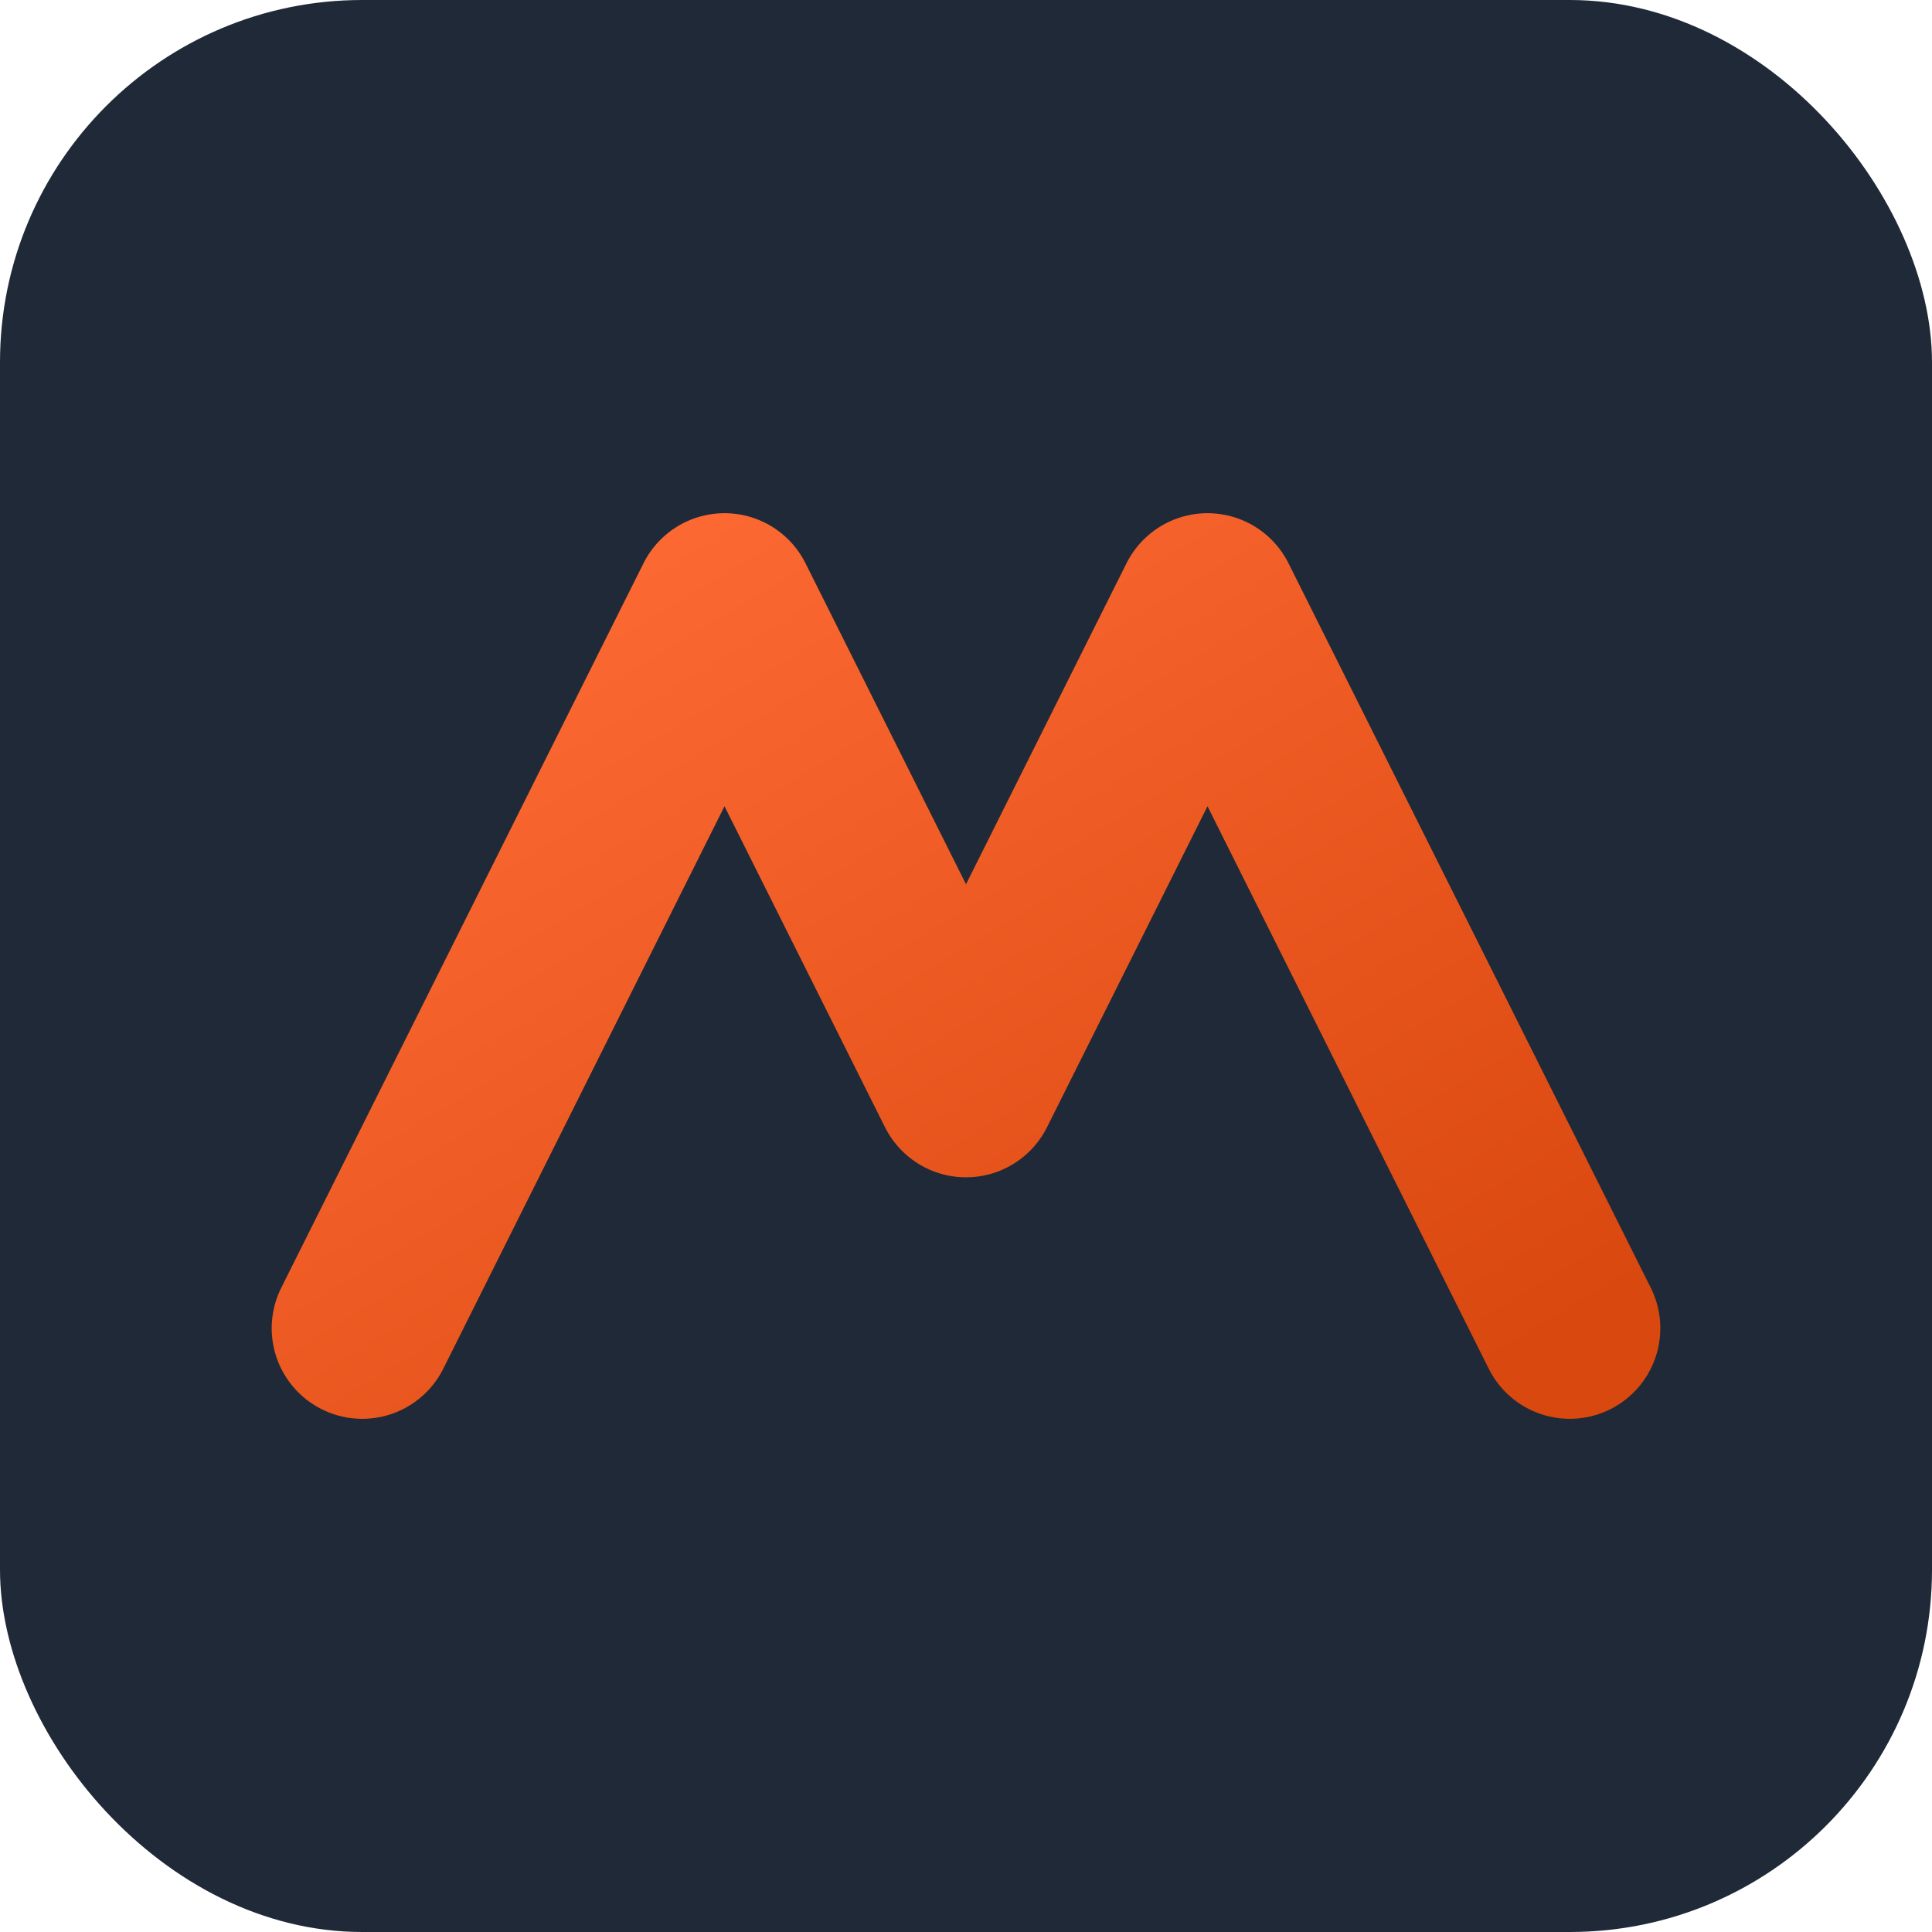
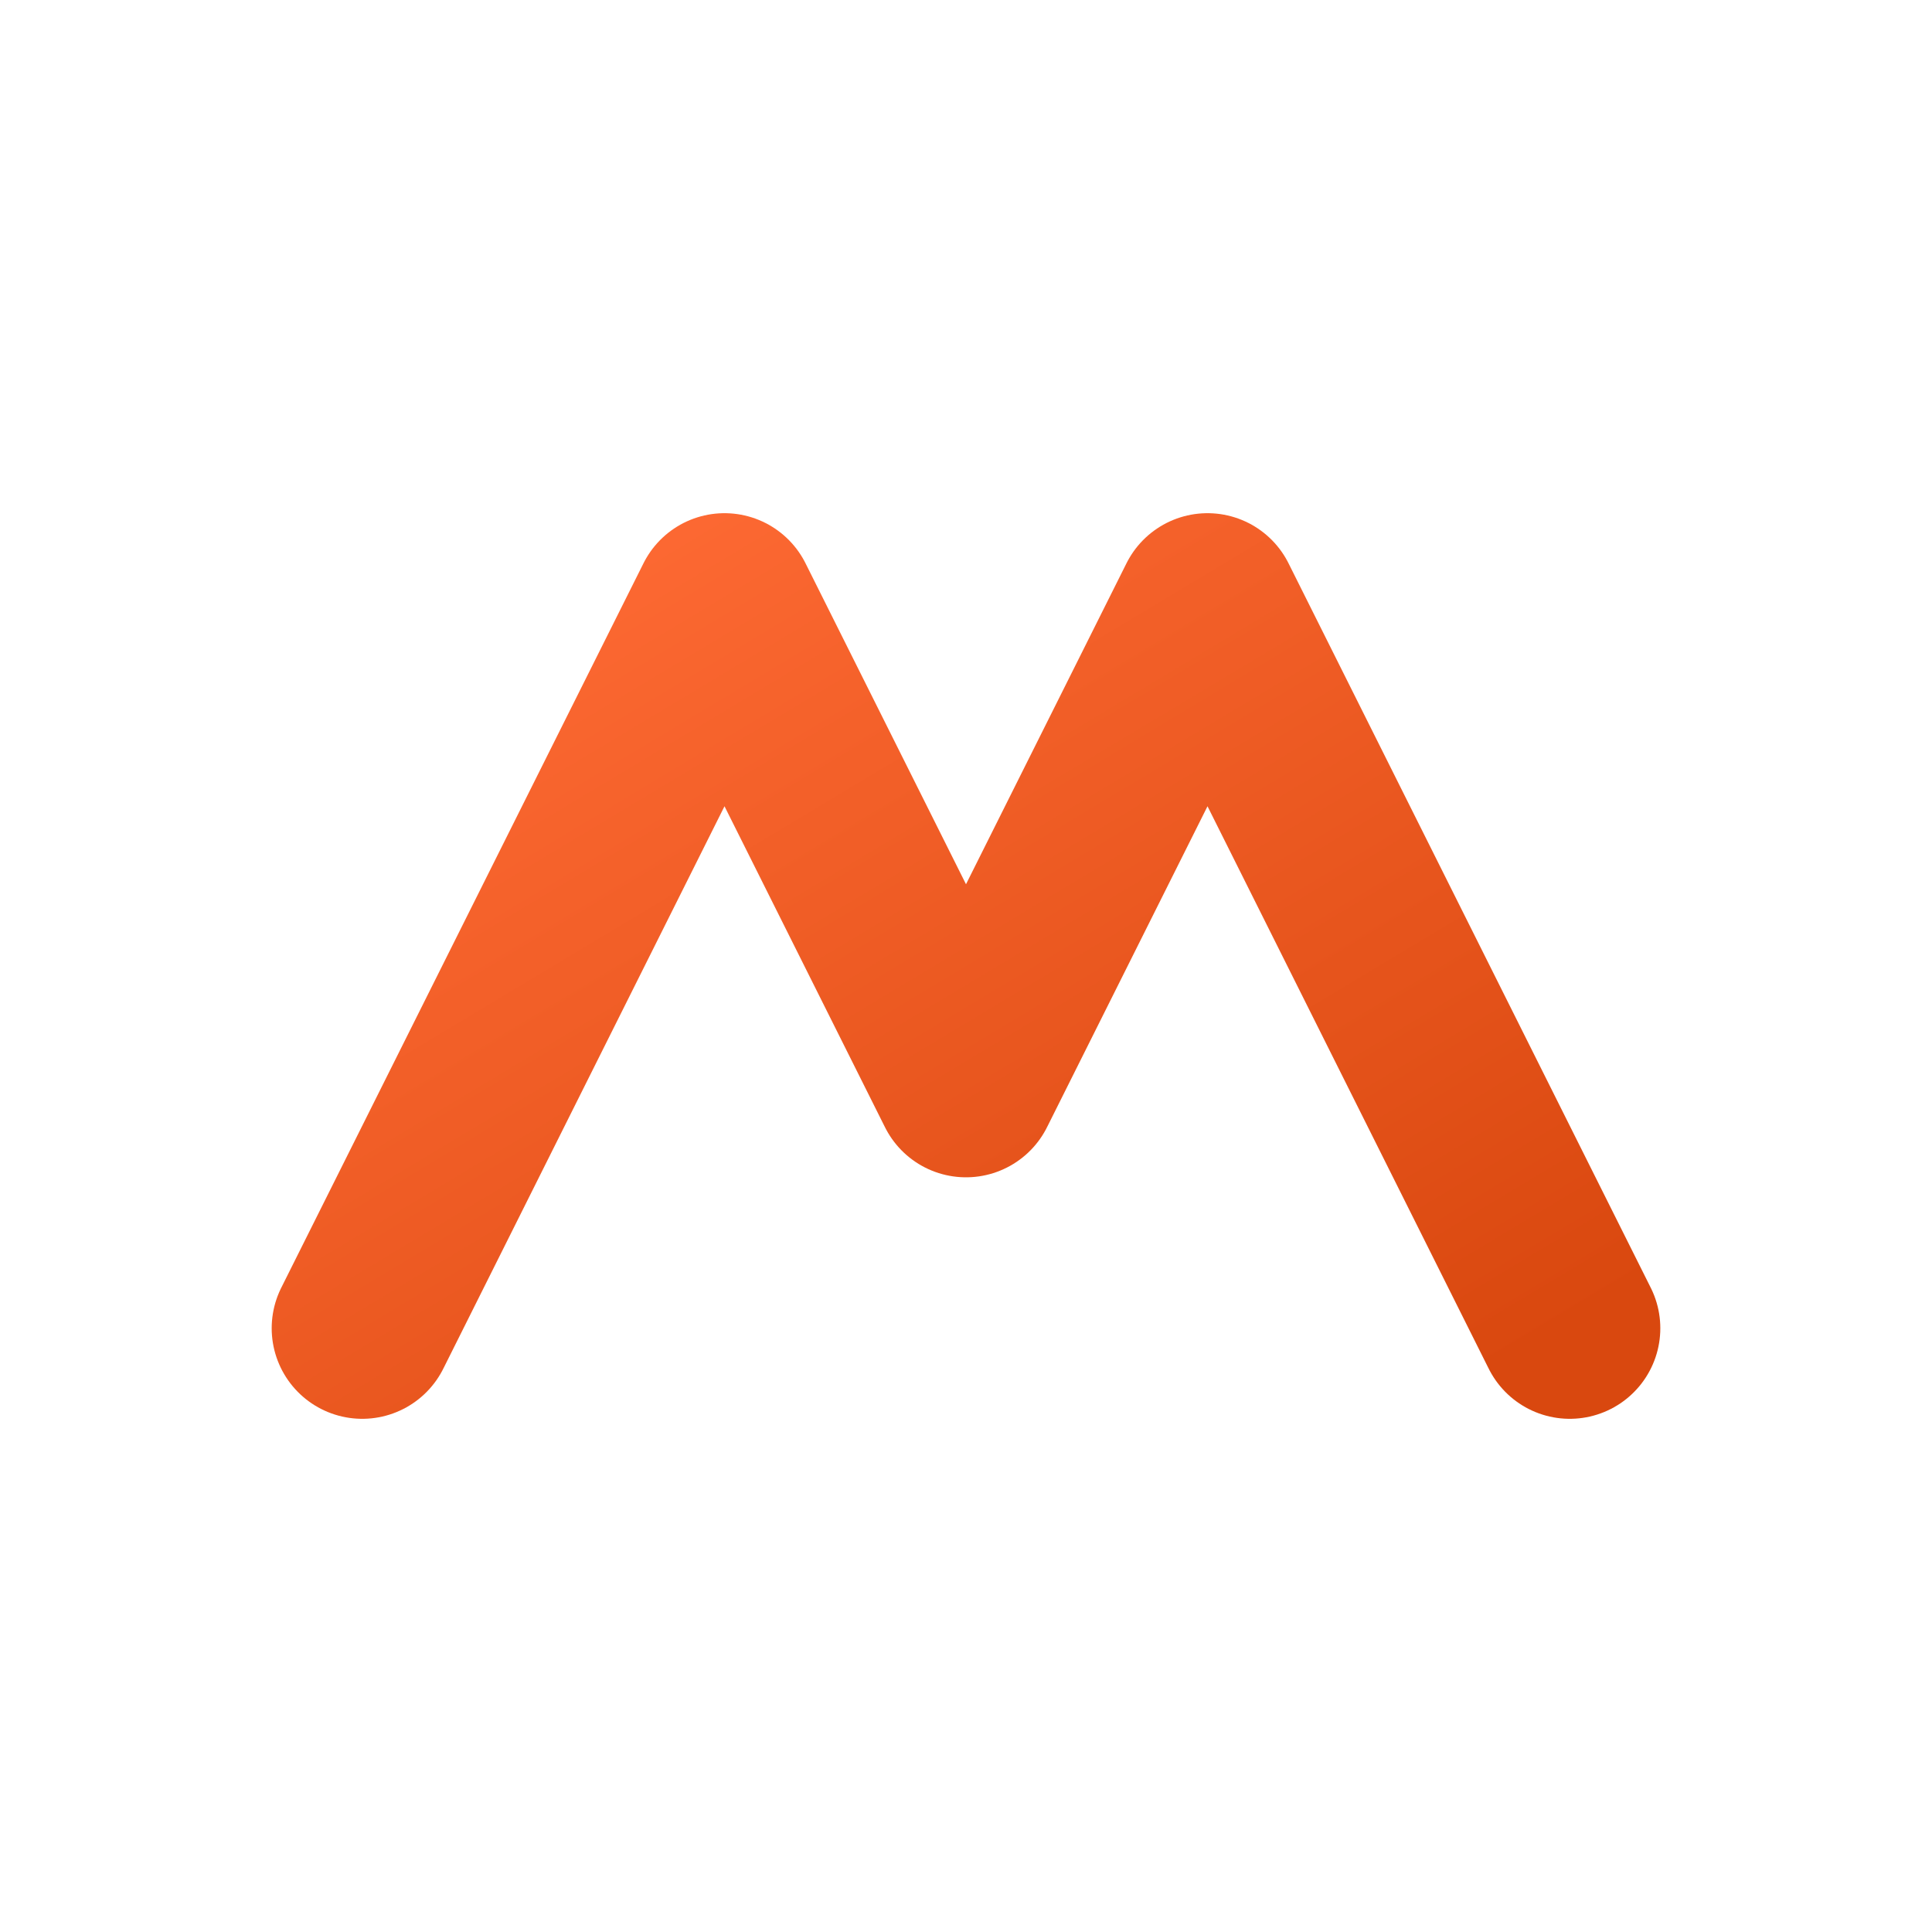
<svg xmlns="http://www.w3.org/2000/svg" viewBox="0 0 64 64">
  <defs>
    <linearGradient id="g" x1="0" y1="0" x2="1" y2="1">
      <stop offset="0" stop-color="#ff6b35" />
      <stop offset="1" stop-color="#d9480f" />
    </linearGradient>
  </defs>
-   <rect width="64" height="64" rx="12" fill="#1f2937" />
  <path d="M12 44 L24 20 L32 36 L40 20 L52 44" fill="none" stroke="url(#g)" stroke-width="6" stroke-linecap="round" stroke-linejoin="round" />
</svg>